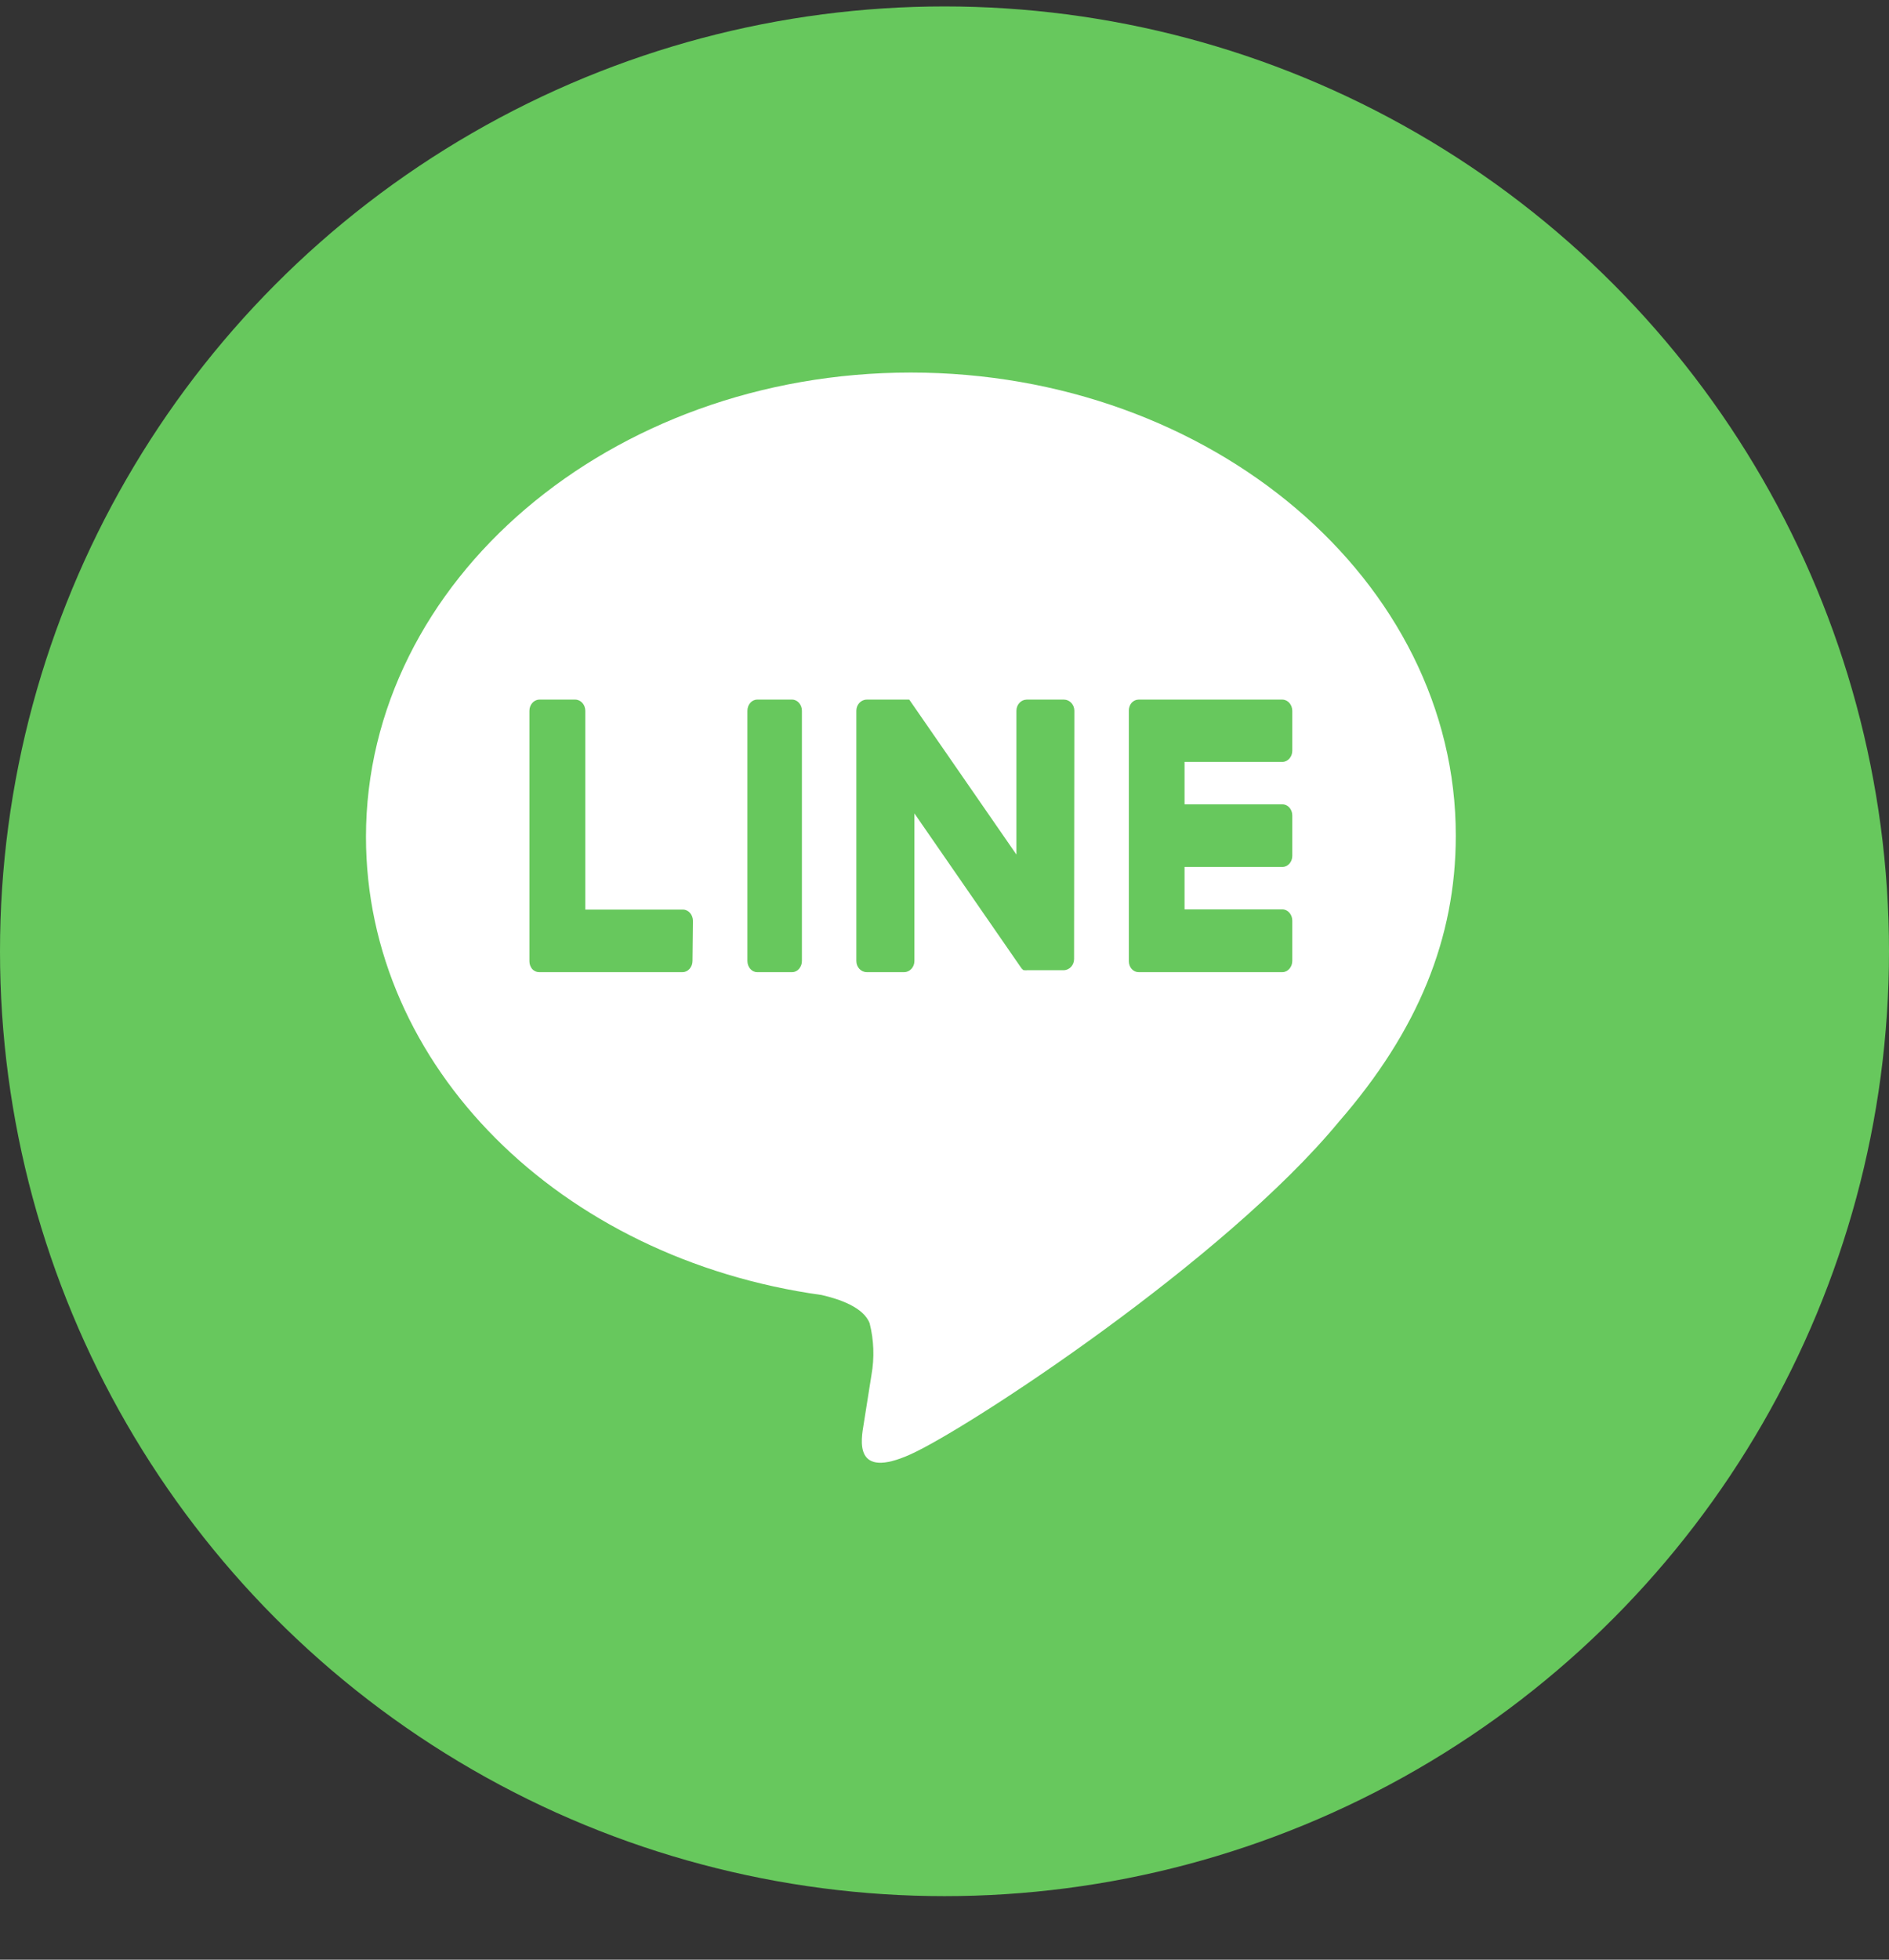
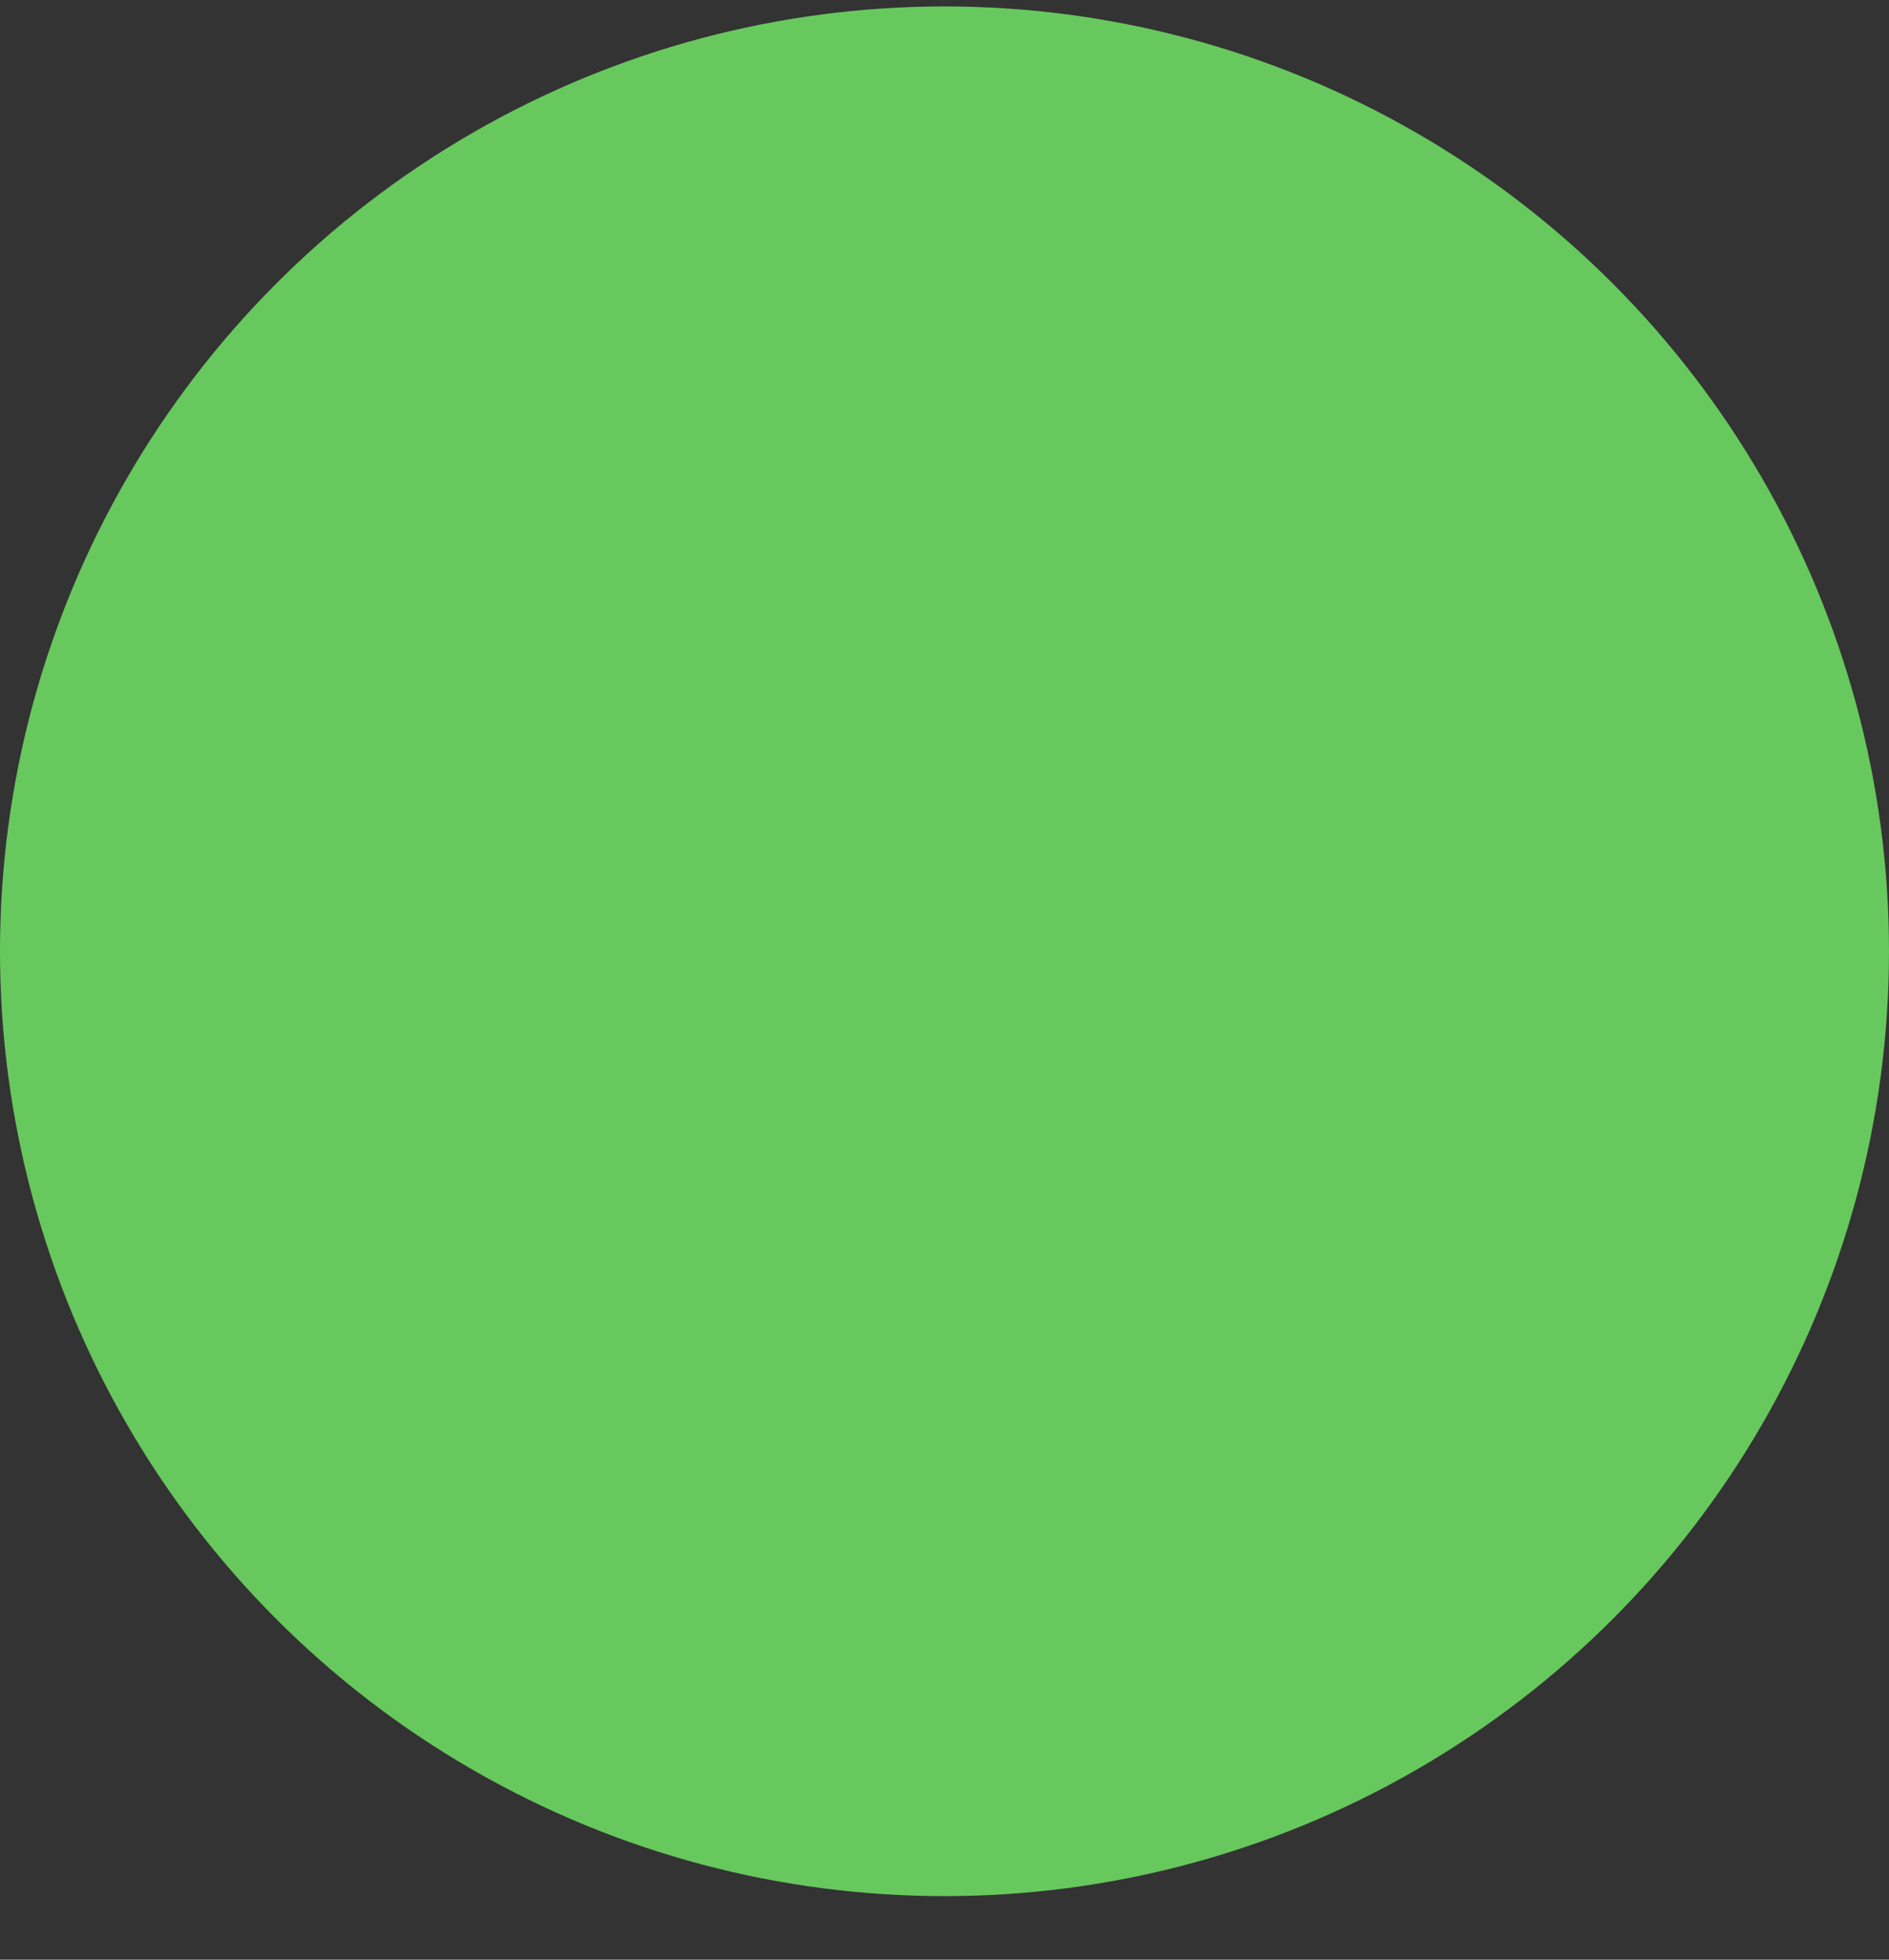
<svg xmlns="http://www.w3.org/2000/svg" width="27px" height="28px" viewBox="0 0 27 28" version="1.1">
  <rect x="0" y="0" width="27" height="28" fill="#333333" stroke="none" />
  <title>Group</title>
  <g id="Design" stroke="none" stroke-width="1" fill="none" fill-rule="evenodd">
    <g id="1)-HomePage_Style1" transform="translate(-374, -4716)">
      <g id="Group-11" transform="translate(0, 4458)">
        <g id="Group-8" transform="translate(259, 121)">
          <g id="Group-2" transform="translate(38, 73.355)">
            <g id="Group" transform="translate(77, 63.737)">
              <circle id="Oval-2" fill="#67C85D" cx="13.5" cy="13.5" r="13.5" />
-               <path d="M13.018,5.231 C8.725,5.231 5.231,8.208 5.231,11.865 C5.231,15.144 8.003,17.892 11.744,18.411 C11.997,18.469 12.343,18.586 12.43,18.815 C12.491,19.056 12.5,19.308 12.456,19.554 C12.456,19.554 12.364,20.13 12.345,20.254 C12.31,20.47 12.189,21.061 13.018,20.686 C13.848,20.31 17.505,17.914 19.139,15.933 C20.266,14.637 20.808,13.315 20.808,11.85 C20.812,8.208 17.317,5.231 13.018,5.231 Z M9.898,13.638 C9.898,13.725 9.835,13.797 9.757,13.798 L7.705,13.798 C7.668,13.798 7.633,13.781 7.606,13.753 C7.581,13.722 7.567,13.683 7.567,13.642 L7.567,10.064 C7.567,9.977 7.63,9.905 7.709,9.904 L8.222,9.904 C8.301,9.904 8.366,9.976 8.366,10.064 L8.366,12.904 L9.762,12.904 C9.841,12.905 9.904,12.977 9.904,13.065 L9.898,13.638 Z M11.462,13.638 C11.462,13.725 11.4,13.797 11.324,13.798 L10.822,13.798 C10.745,13.798 10.683,13.726 10.683,13.638 L10.683,10.064 C10.683,9.976 10.745,9.904 10.822,9.904 L11.324,9.904 C11.4,9.905 11.462,9.977 11.462,10.064 L11.462,13.638 Z M15.352,13.611 C15.352,13.698 15.286,13.769 15.205,13.77 L14.684,13.77 C14.672,13.772 14.659,13.772 14.646,13.77 L14.63,13.77 C14.615,13.76 14.602,13.747 14.592,13.731 L13.07,11.53 L13.07,13.639 C13.07,13.726 13.005,13.797 12.924,13.798 L12.389,13.798 C12.307,13.798 12.24,13.727 12.24,13.639 L12.24,10.063 C12.24,9.975 12.307,9.904 12.389,9.904 L12.976,9.904 L12.986,9.904 L12.996,9.904 L13.008,9.921 L14.528,12.118 L14.528,10.063 C14.528,9.976 14.593,9.905 14.674,9.904 L15.209,9.904 C15.29,9.905 15.356,9.976 15.356,10.063 L15.352,13.611 Z M18.471,10.634 C18.471,10.722 18.408,10.793 18.33,10.794 L16.931,10.794 L16.931,11.4 L18.33,11.4 C18.408,11.4 18.471,11.471 18.471,11.559 L18.471,12.137 C18.471,12.224 18.408,12.295 18.33,12.295 L16.931,12.295 L16.931,12.901 L18.33,12.901 C18.408,12.902 18.471,12.974 18.471,13.062 L18.471,13.637 C18.471,13.725 18.408,13.797 18.33,13.798 L16.274,13.798 C16.237,13.798 16.202,13.782 16.175,13.752 C16.149,13.723 16.135,13.683 16.135,13.642 L16.135,10.06 C16.135,10.019 16.149,9.979 16.175,9.949 C16.202,9.92 16.237,9.904 16.274,9.904 L18.33,9.904 C18.408,9.905 18.471,9.977 18.471,10.065 L18.471,10.634 Z" id="Shape" fill="#FFFFFF" fill-rule="nonzero" />
            </g>
          </g>
        </g>
      </g>
    </g>
  </g>
</svg>